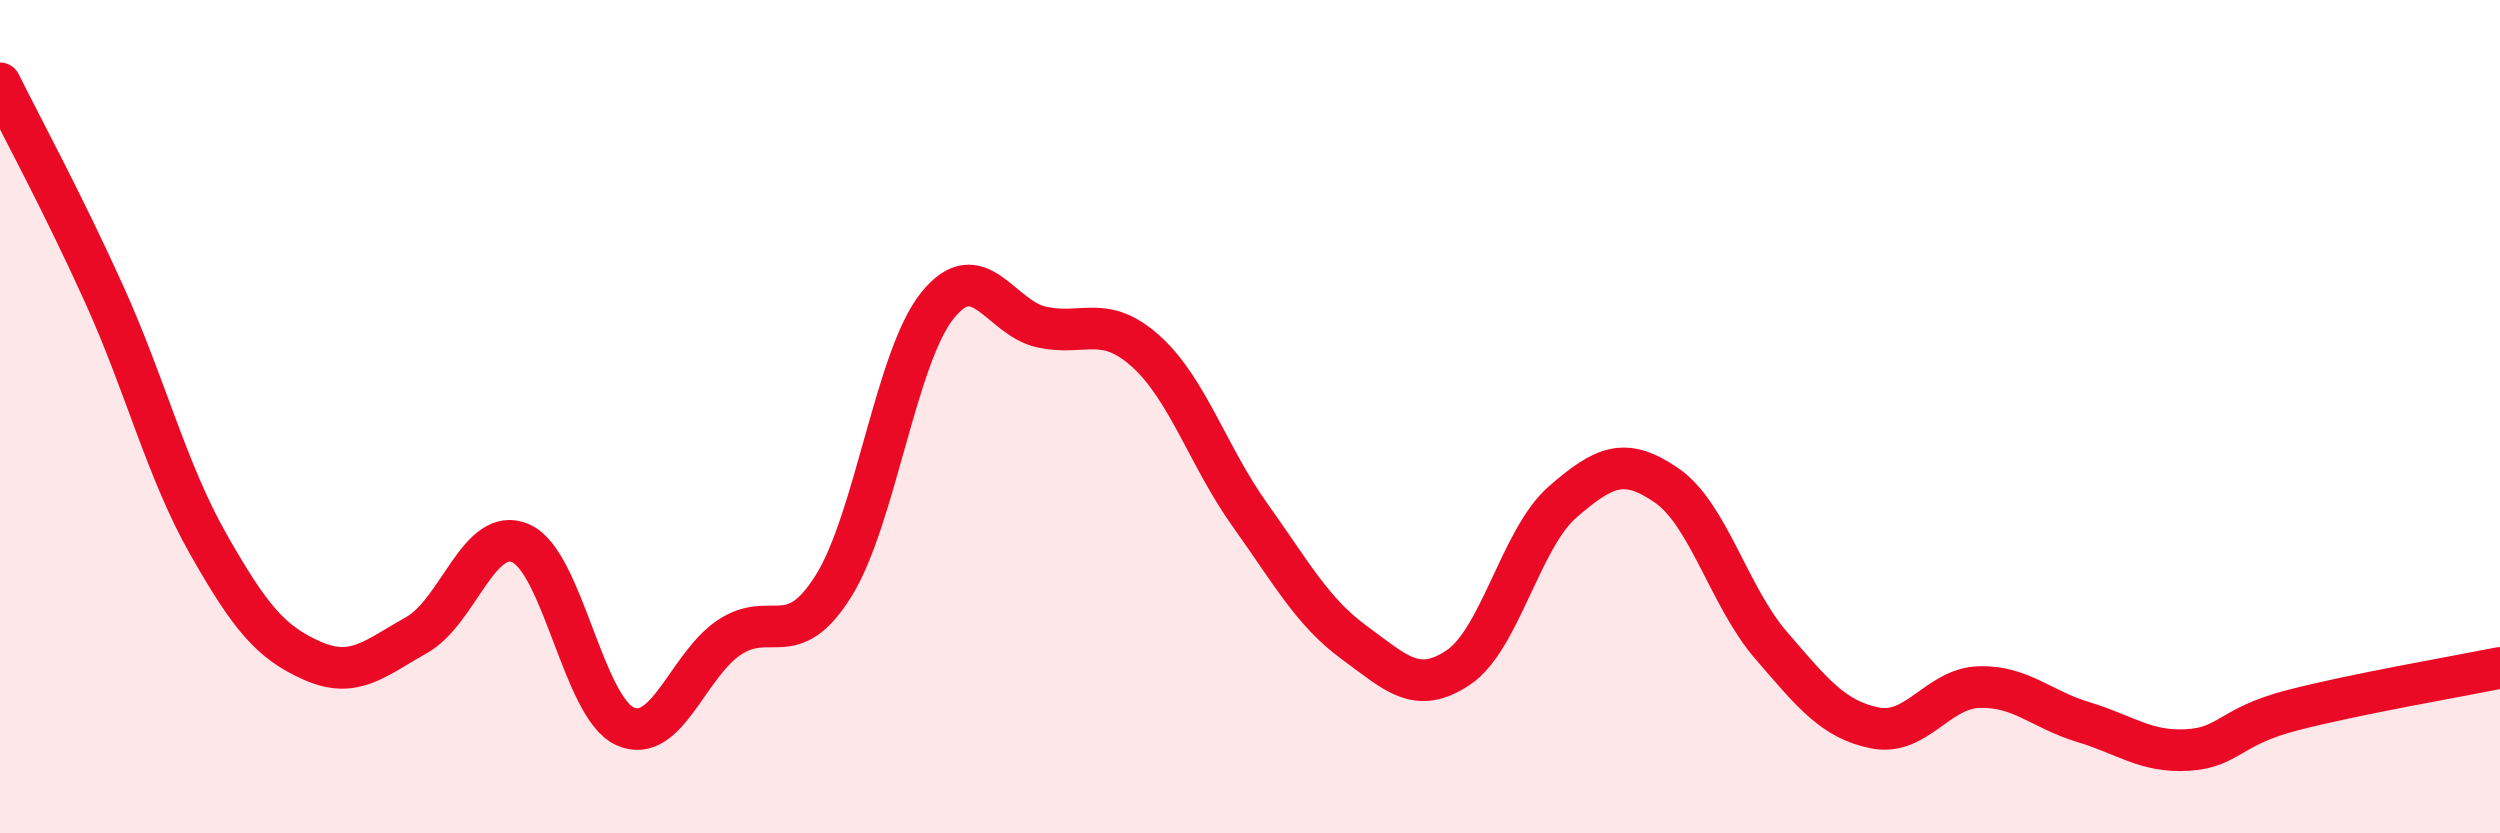
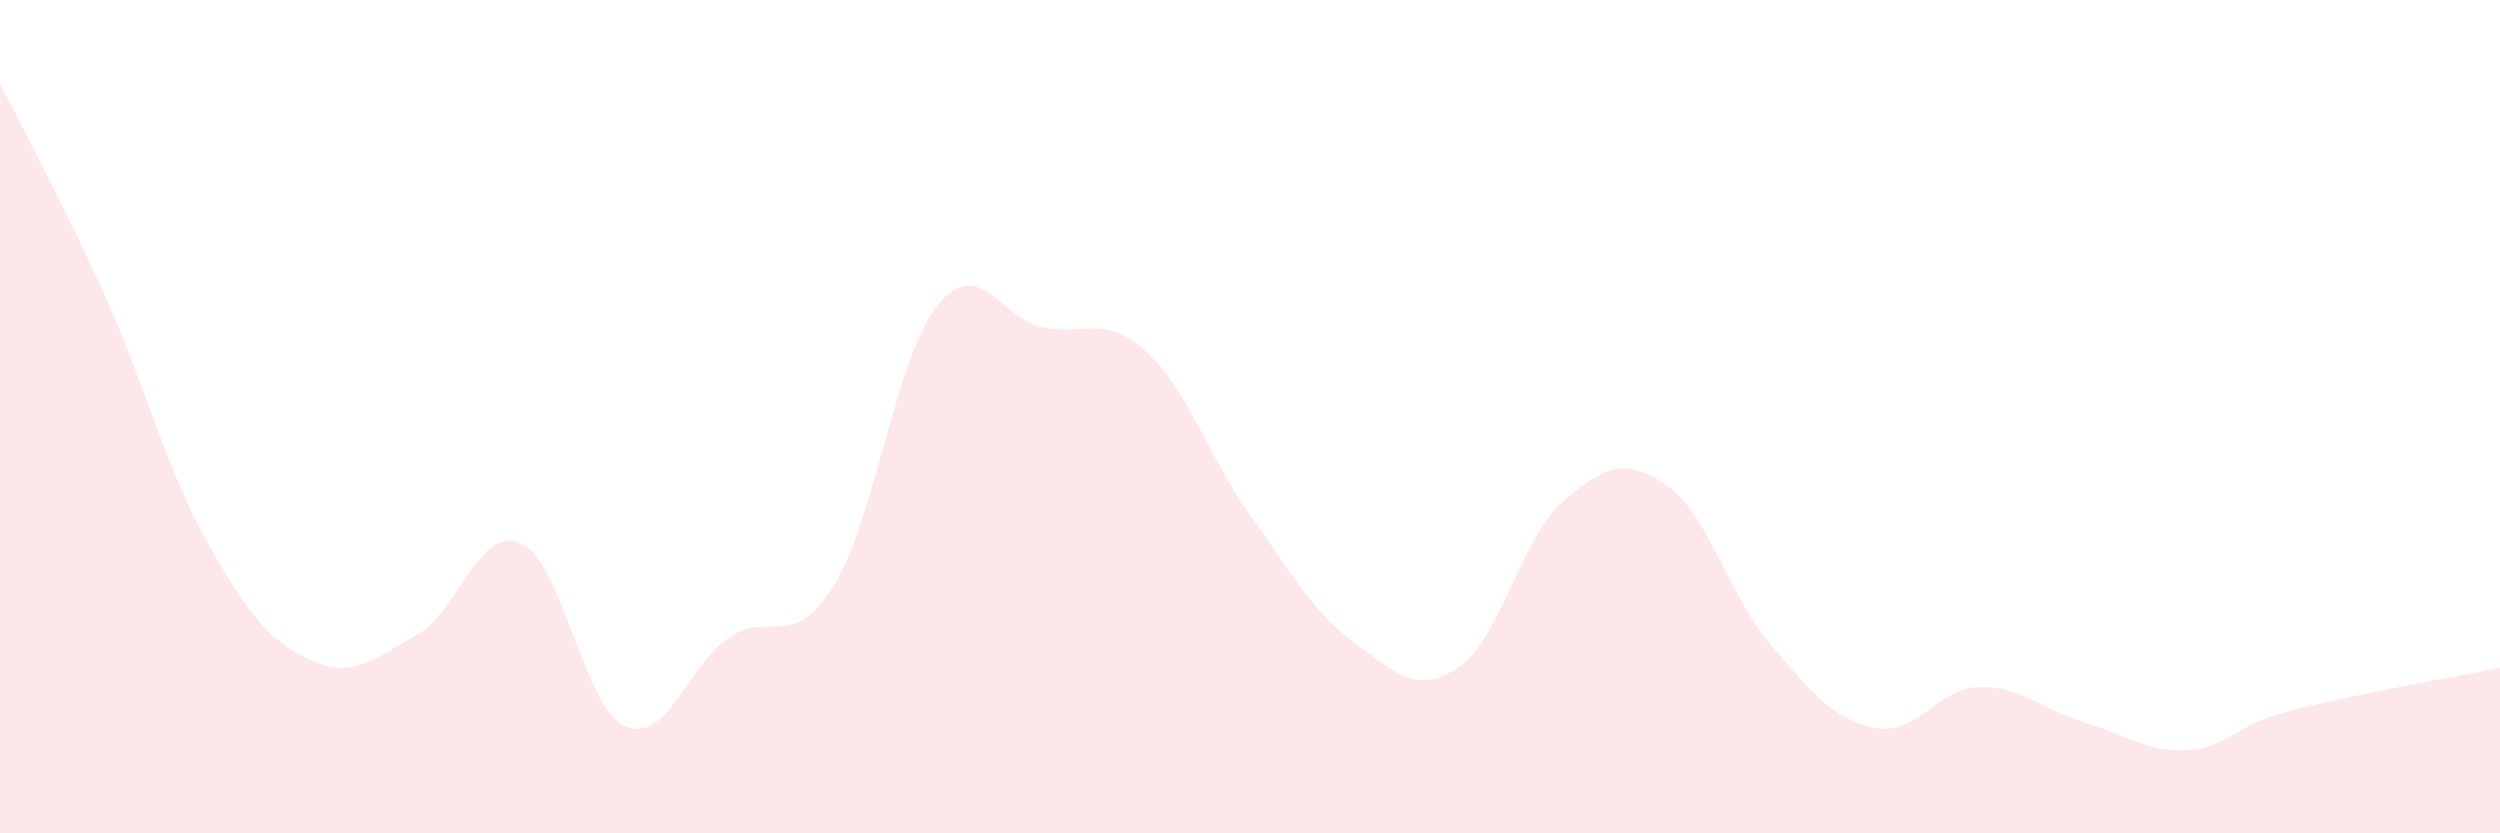
<svg xmlns="http://www.w3.org/2000/svg" width="60" height="20" viewBox="0 0 60 20">
  <path d="M 0,2 C 0.5,3.01 1.5,4.85 2.5,7.06 C 3.5,9.27 4,11.3 5,13.06 C 6,14.82 6.5,15.42 7.5,15.86 C 8.5,16.3 9,15.8 10,15.24 C 11,14.68 11.5,12.6 12.5,13.04 C 13.5,13.48 14,16.98 15,17.43 C 16,17.88 16.5,15.97 17.5,15.3 C 18.5,14.63 19,15.66 20,14.07 C 21,12.48 21.5,8.57 22.5,7.33 C 23.5,6.09 24,7.63 25,7.85 C 26,8.07 26.5,7.53 27.5,8.43 C 28.5,9.33 29,10.96 30,12.36 C 31,13.76 31.5,14.69 32.5,15.42 C 33.5,16.15 34,16.69 35,16.02 C 36,15.35 36.5,12.92 37.5,12.05 C 38.5,11.18 39,10.96 40,11.65 C 41,12.34 41.5,14.32 42.5,15.48 C 43.5,16.64 44,17.27 45,17.47 C 46,17.67 46.5,16.52 47.5,16.49 C 48.5,16.46 49,17.03 50,17.33 C 51,17.63 51.5,18.06 52.5,18 C 53.5,17.94 53.5,17.44 55,17.05 C 56.5,16.66 59,16.23 60,16.03L60 20L0 20Z" fill="#EB0A25" opacity="0.1" stroke-linecap="round" stroke-linejoin="round" />
-   <path d="M 0,2 C 0.5,3.01 1.5,4.85 2.5,7.06 C 3.5,9.27 4,11.3 5,13.06 C 6,14.82 6.5,15.42 7.5,15.86 C 8.5,16.3 9,15.8 10,15.24 C 11,14.68 11.5,12.6 12.5,13.04 C 13.5,13.48 14,16.98 15,17.43 C 16,17.88 16.5,15.97 17.5,15.3 C 18.5,14.63 19,15.66 20,14.07 C 21,12.48 21.5,8.57 22.5,7.33 C 23.5,6.09 24,7.63 25,7.85 C 26,8.07 26.5,7.53 27.5,8.43 C 28.5,9.33 29,10.96 30,12.36 C 31,13.76 31.5,14.69 32.5,15.42 C 33.5,16.15 34,16.69 35,16.02 C 36,15.35 36.5,12.92 37.5,12.05 C 38.5,11.18 39,10.96 40,11.65 C 41,12.34 41.5,14.32 42.5,15.48 C 43.5,16.64 44,17.27 45,17.47 C 46,17.67 46.5,16.52 47.5,16.49 C 48.5,16.46 49,17.03 50,17.33 C 51,17.63 51.5,18.06 52.5,18 C 53.5,17.94 53.5,17.44 55,17.05 C 56.5,16.66 59,16.23 60,16.03" stroke="#EB0A25" stroke-width="1" fill="none" stroke-linecap="round" stroke-linejoin="round" />
</svg>